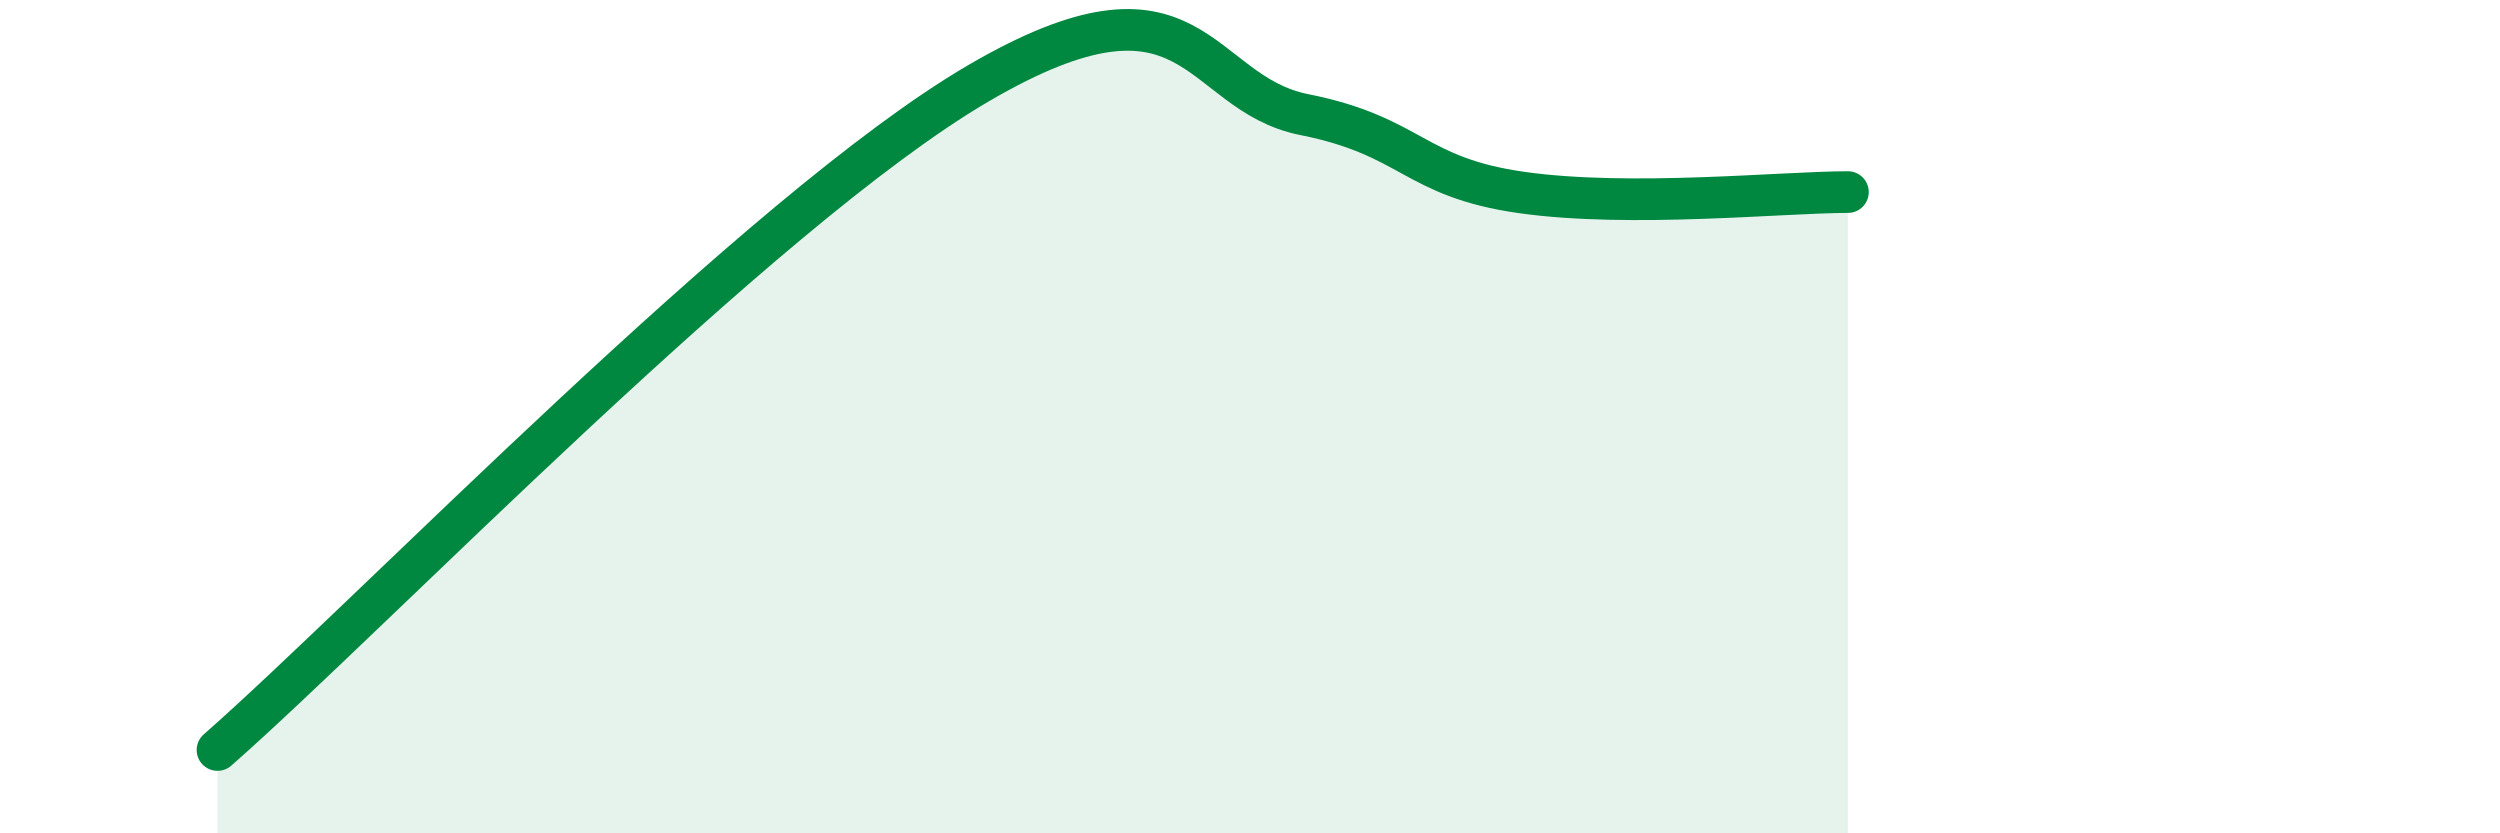
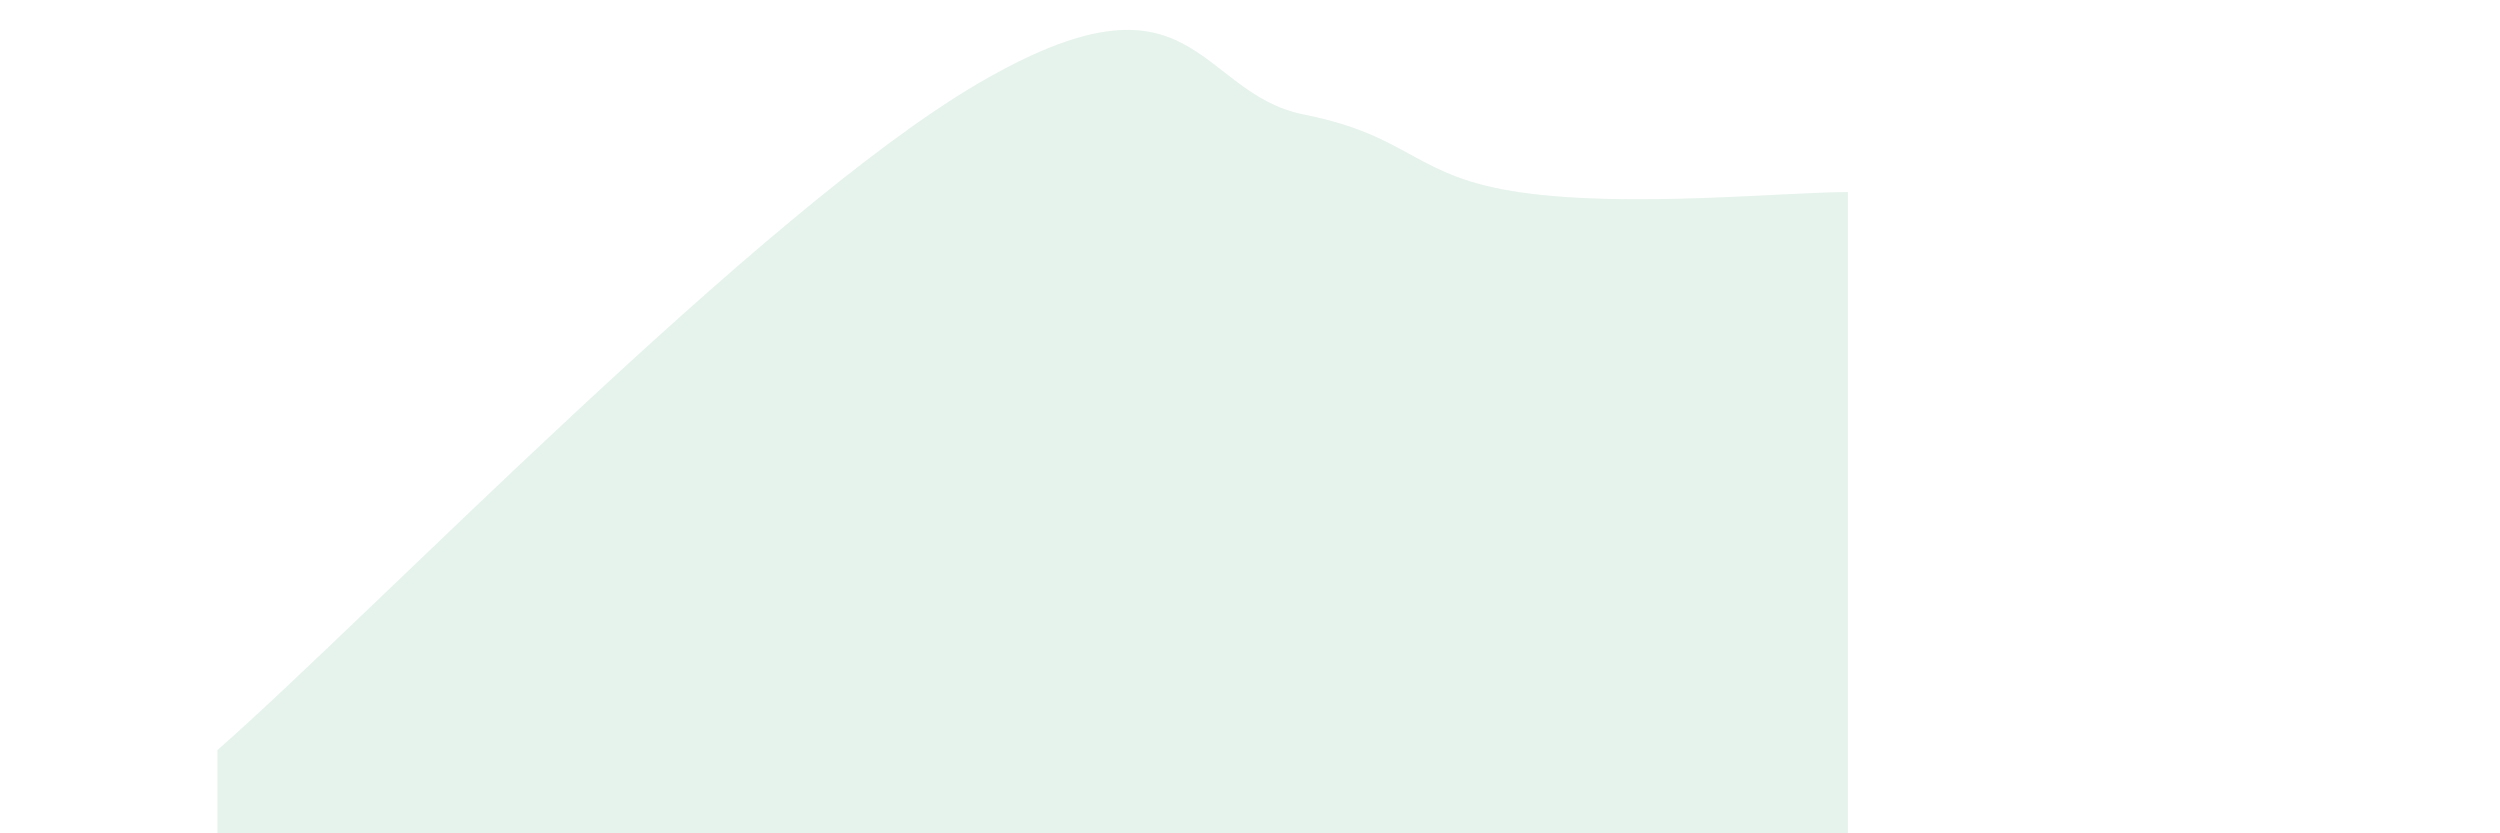
<svg xmlns="http://www.w3.org/2000/svg" width="60" height="20" viewBox="0 0 60 20">
  <path d="M 5.22,18 C 8.87,14.8 18.26,5.05 23.48,2 C 28.7,-1.05 28.69,2.23 31.3,2.75 C 33.91,3.27 33.91,4.25 36.52,4.62 C 39.13,4.99 42.78,4.61 44.35,4.61L44.35 20L5.22 20Z" fill="#008740" opacity="0.1" stroke-linecap="round" stroke-linejoin="round" />
-   <path d="M 5.22,18 C 8.87,14.8 18.26,5.05 23.48,2 C 28.7,-1.05 28.69,2.23 31.3,2.75 C 33.91,3.27 33.91,4.25 36.52,4.62 C 39.13,4.99 42.78,4.61 44.35,4.61" stroke="#008740" stroke-width="1" fill="none" stroke-linecap="round" stroke-linejoin="round" />
</svg>